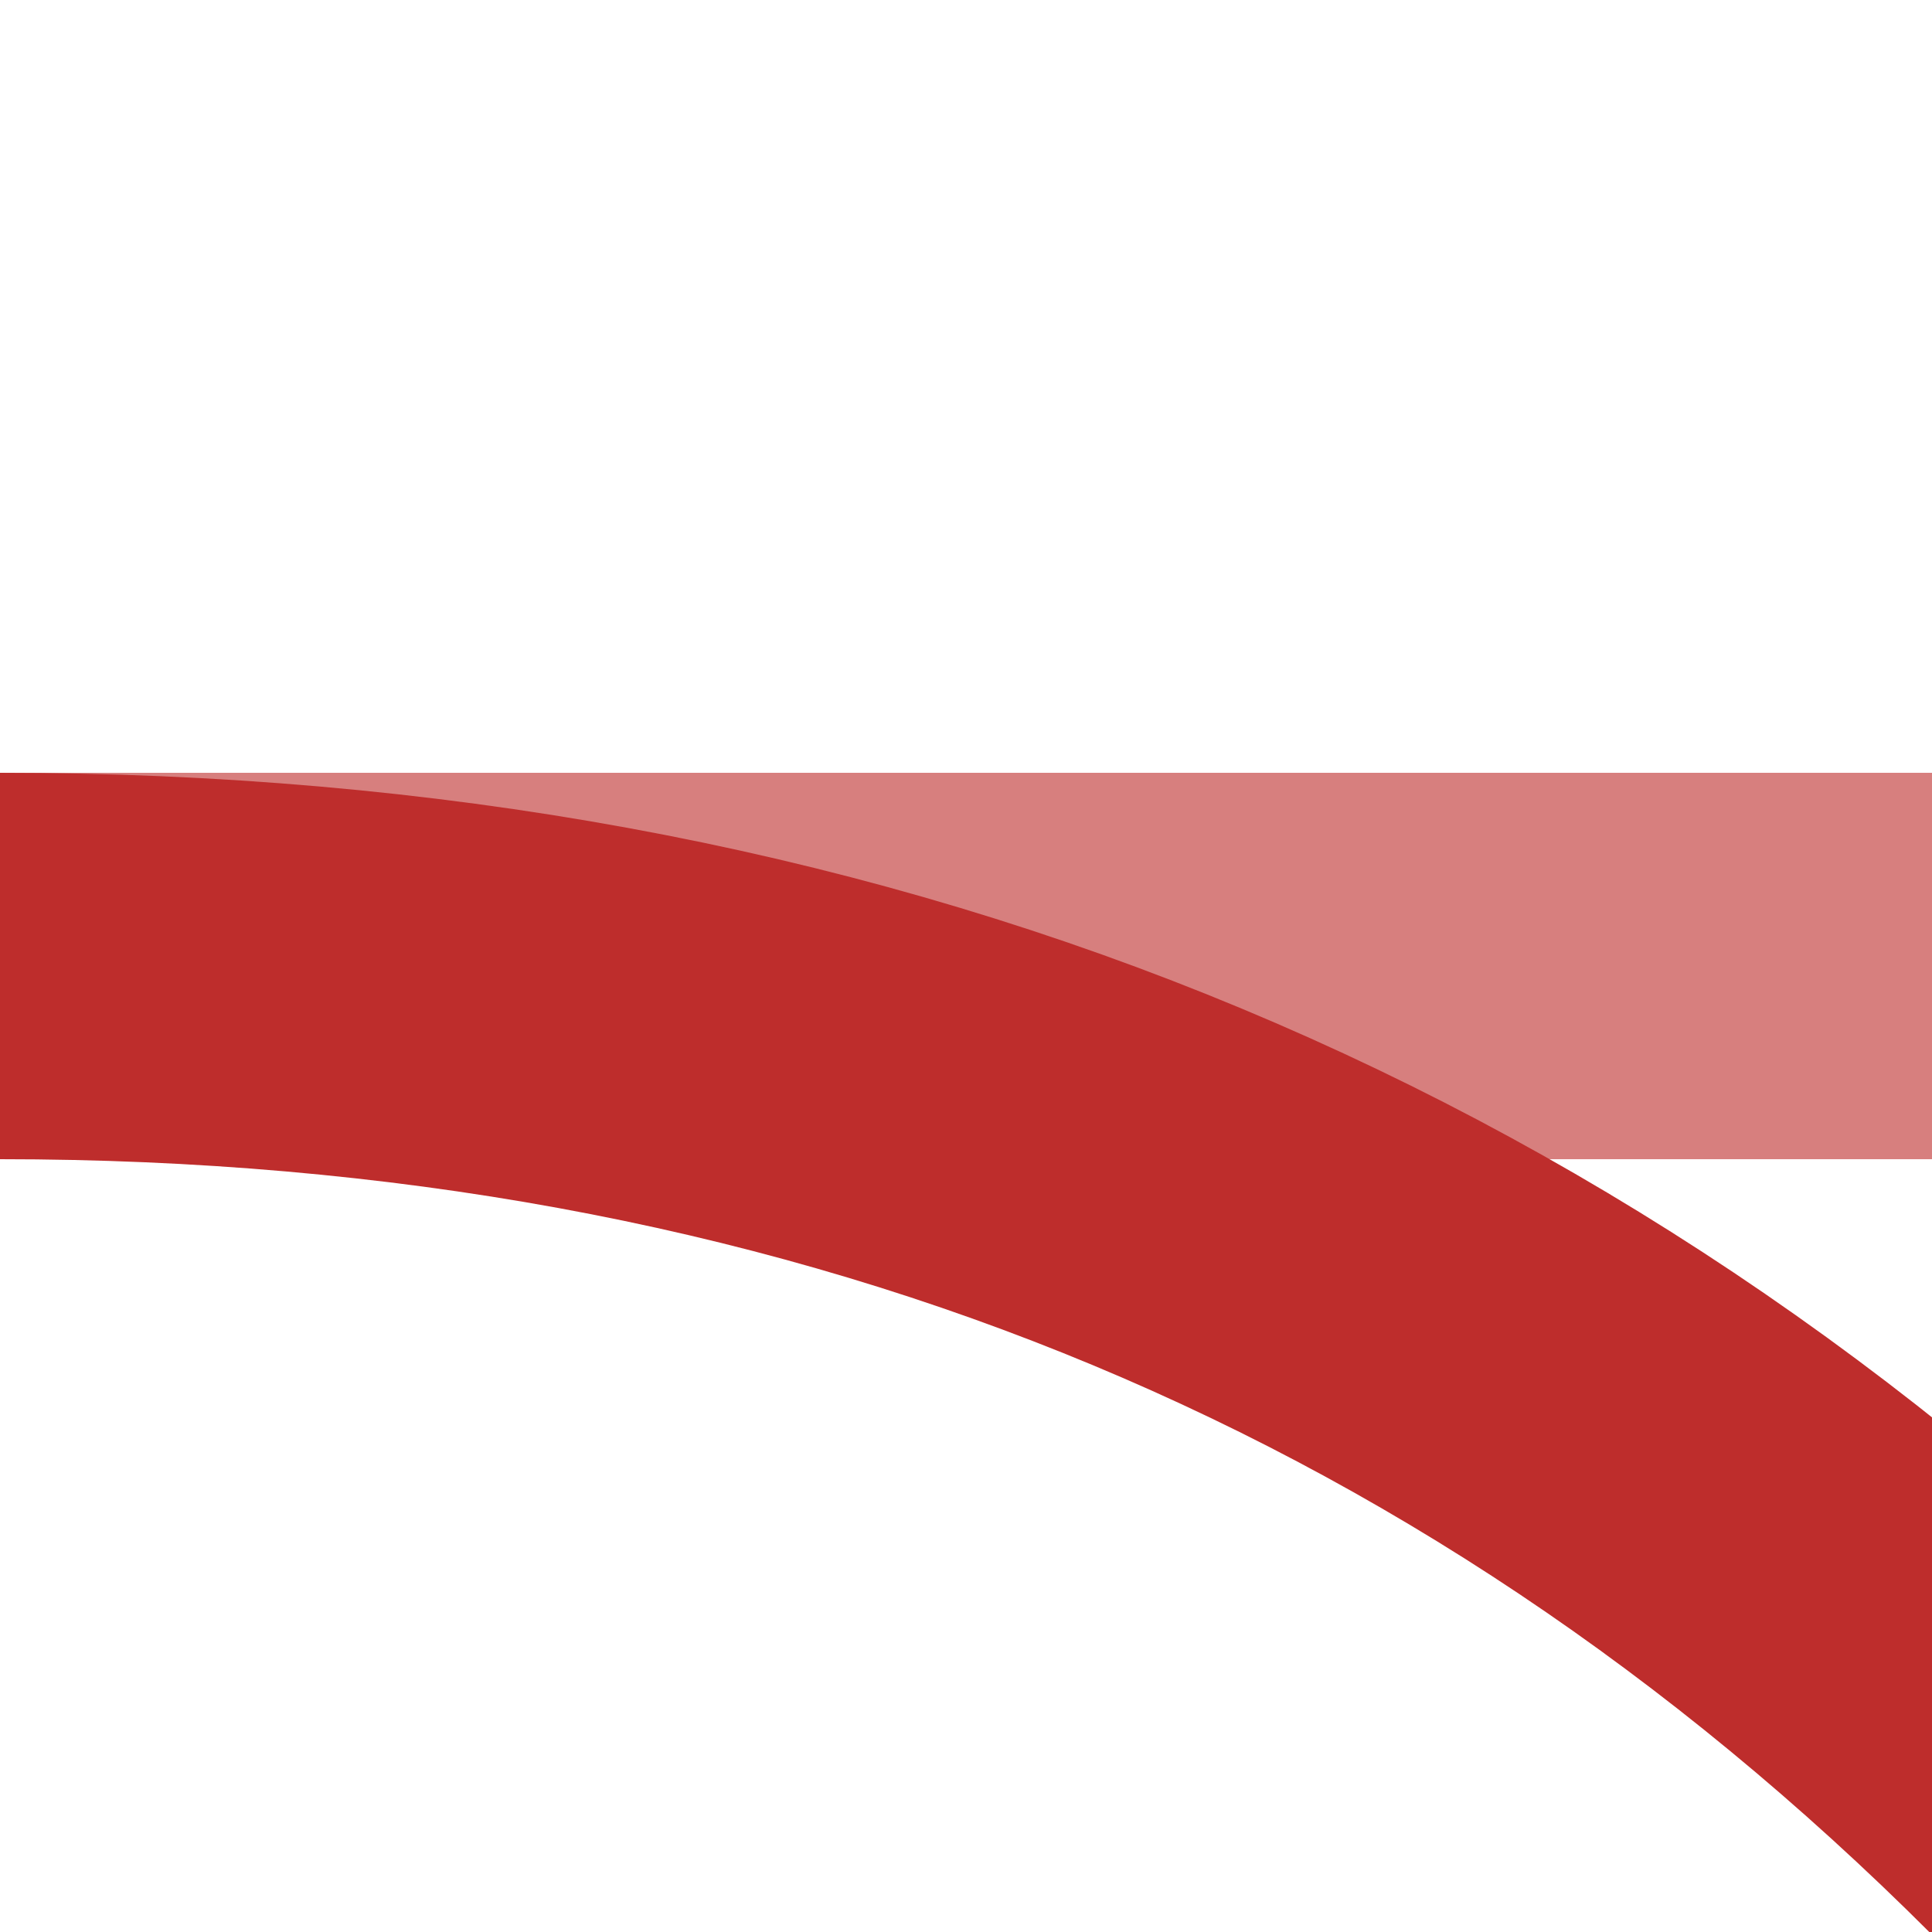
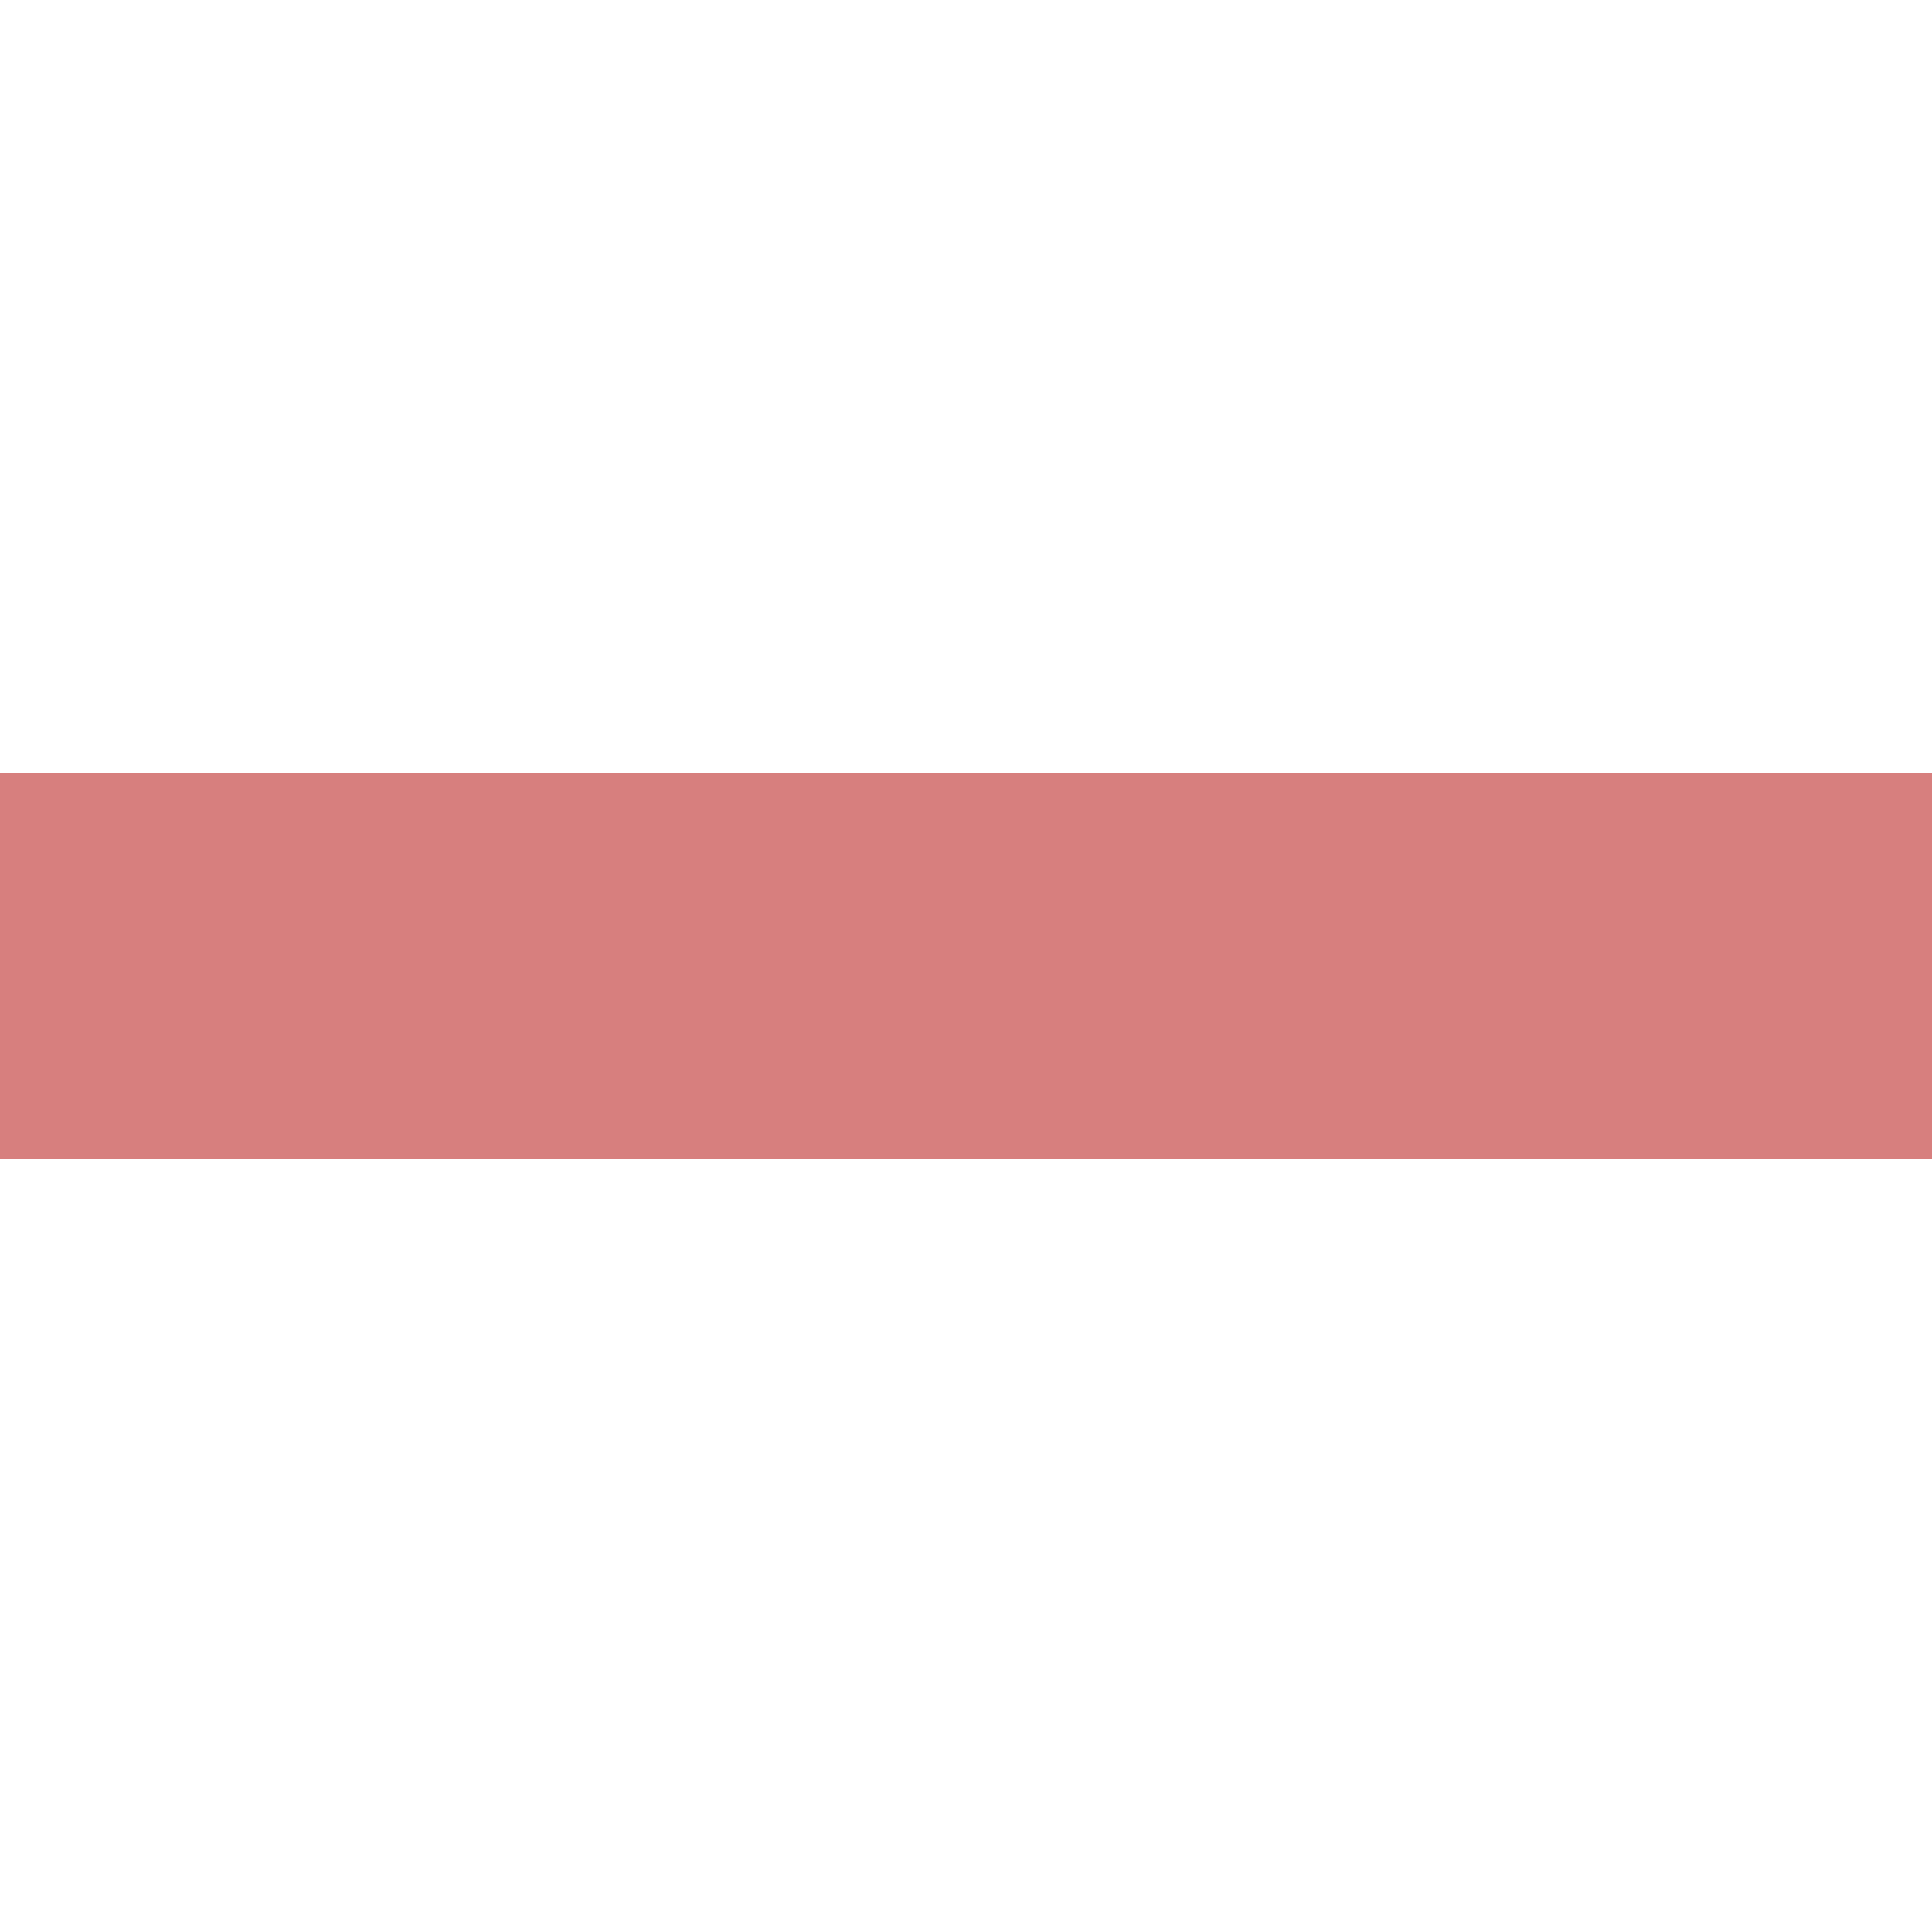
<svg xmlns="http://www.w3.org/2000/svg" width="500" height="500">
  <title>xkABZq+r</title>
  <g fill="none" stroke-width="100">
    <g stroke="#D77F7E">
      <path d="M 0,250 H 500" />
    </g>
    <g stroke="#be2d2c" transform="rotate(90, 250, 250)">
-       <path d="M 250,500 Q 250,180  465,-35 T 1000,-250" />
-     </g>
+       </g>
  </g>
</svg>